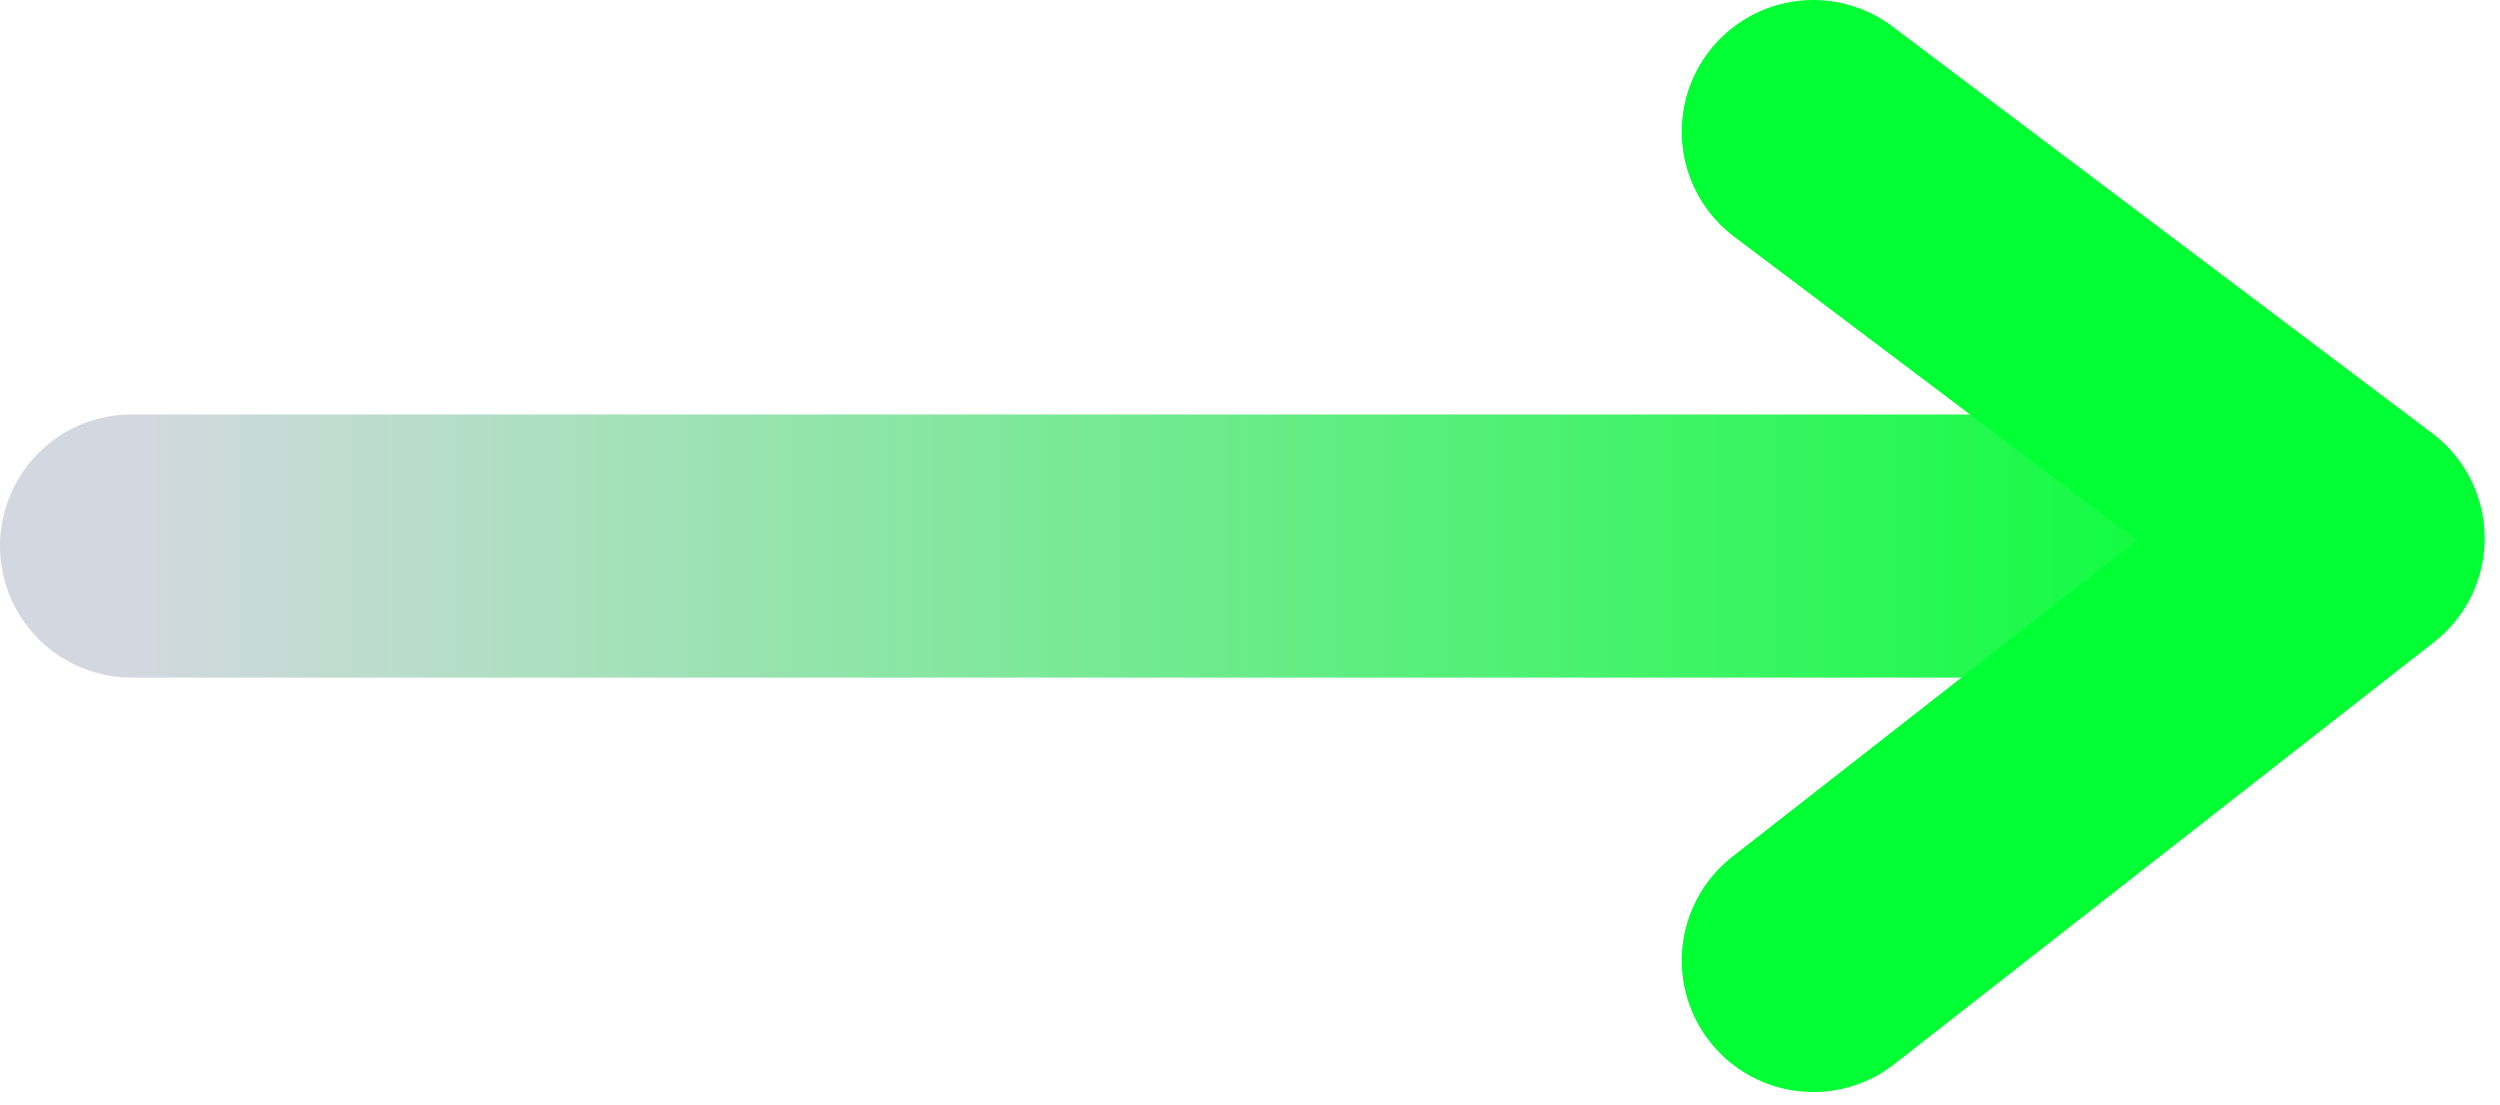
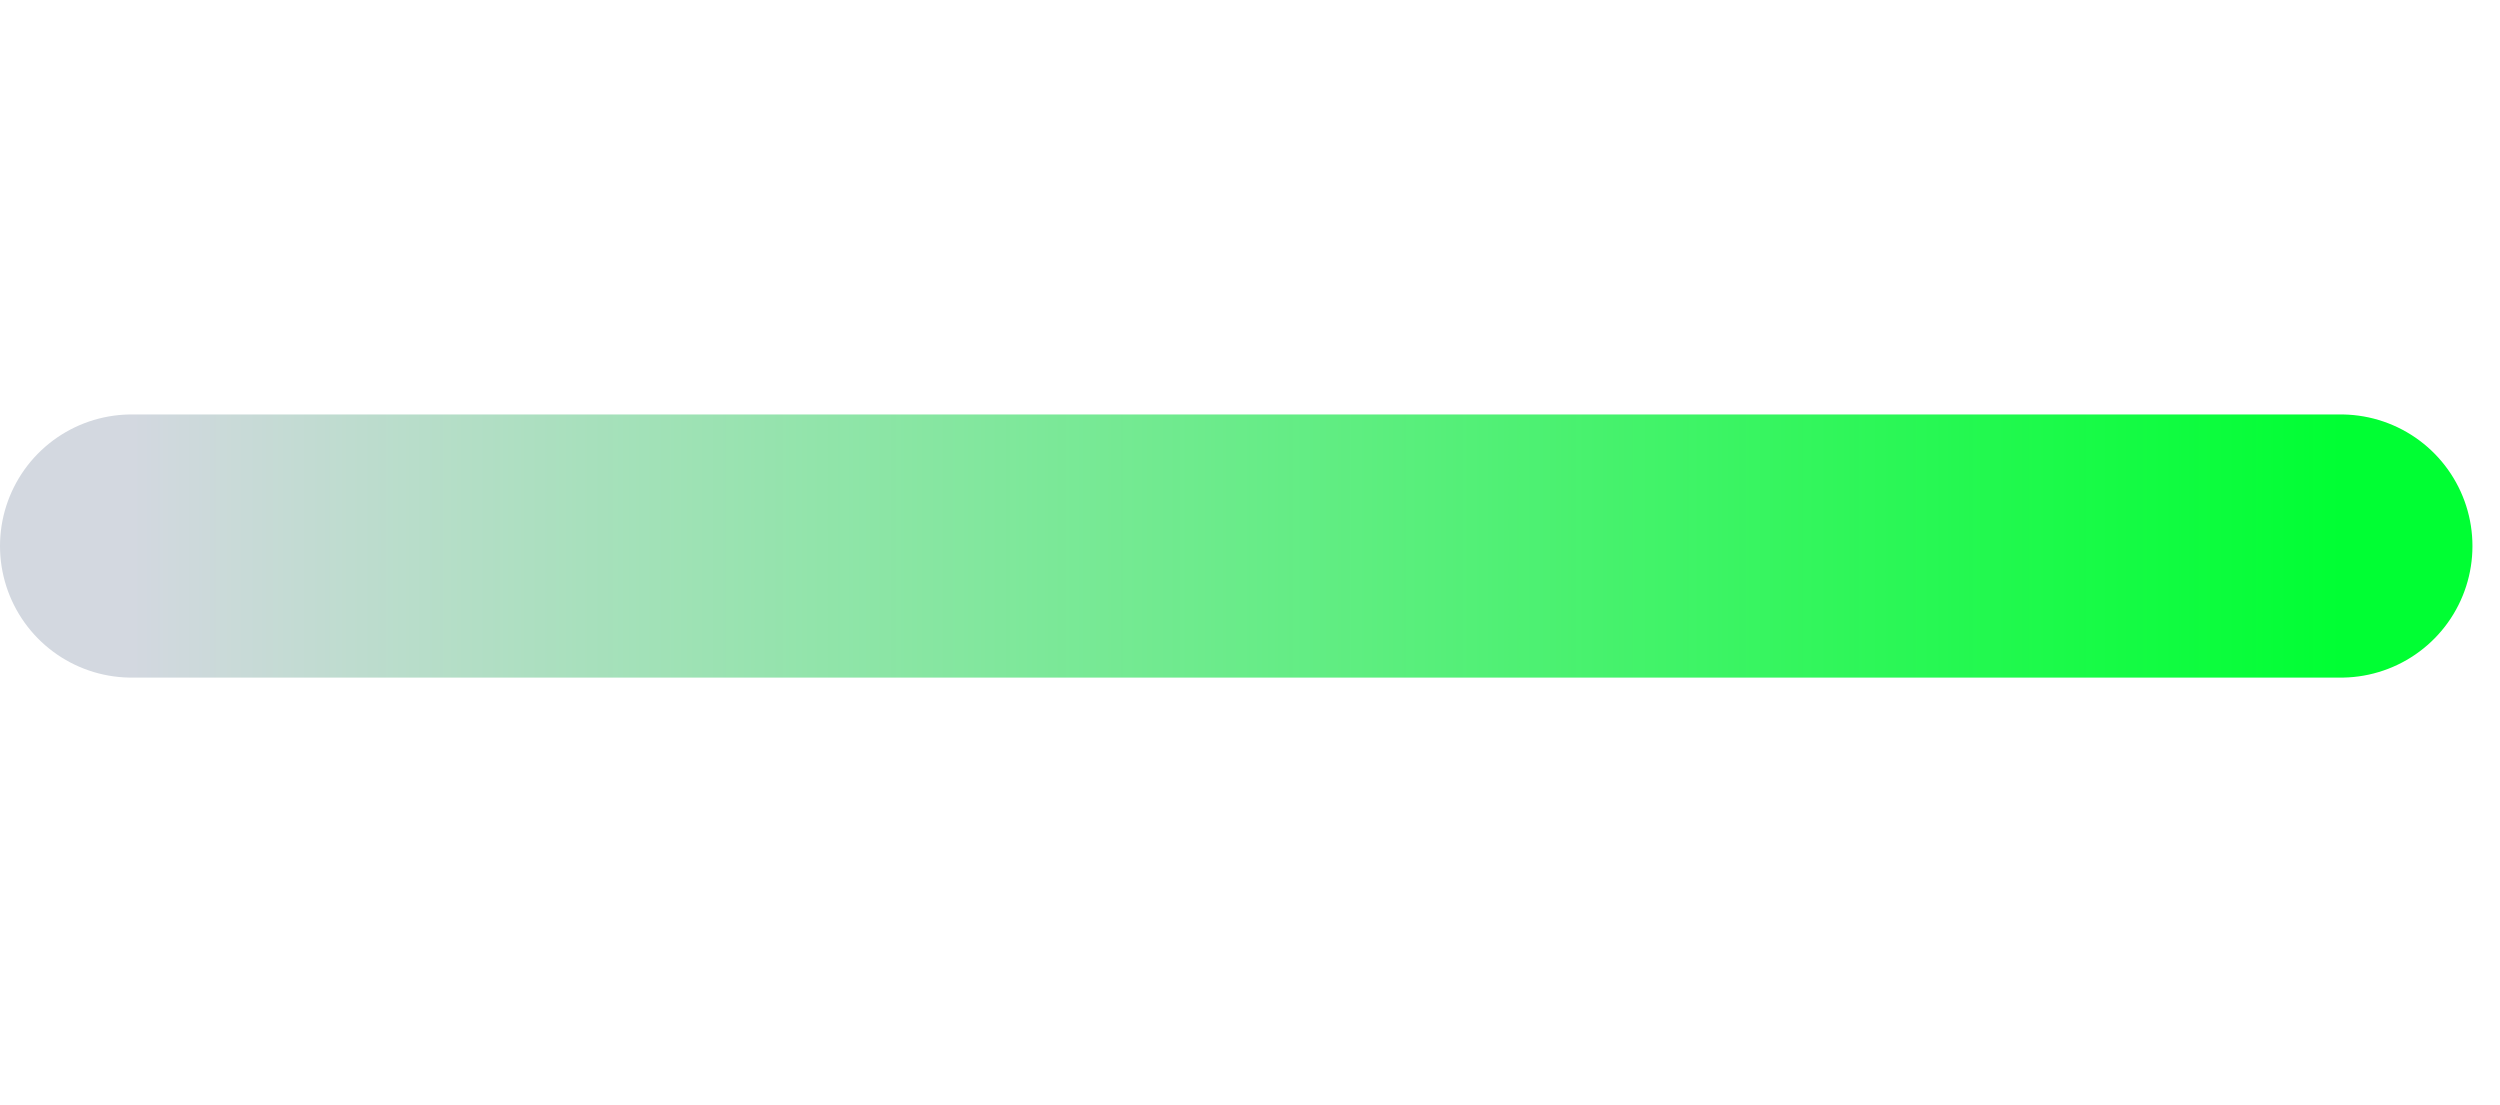
<svg xmlns="http://www.w3.org/2000/svg" width="95" height="42" viewBox="0 0 95 42" fill="none">
  <path d="M5 20.749L88.953 20.749" stroke="url(#paint0_linear_2780_999)" stroke-width="10" stroke-linecap="round" />
-   <path d="M68.905 5L89.416 20.459L68.905 36.497" stroke="#00FF33" stroke-width="10" stroke-linecap="round" stroke-linejoin="round" />
  <defs>
    <linearGradient id="paint0_linear_2780_999" x1="5" y1="21.249" x2="88.953" y2="21.249" gradientUnits="userSpaceOnUse">
      <stop stop-color="#D3D8E0" />
      <stop offset="1" stop-color="#00FF33" />
    </linearGradient>
  </defs>
</svg>